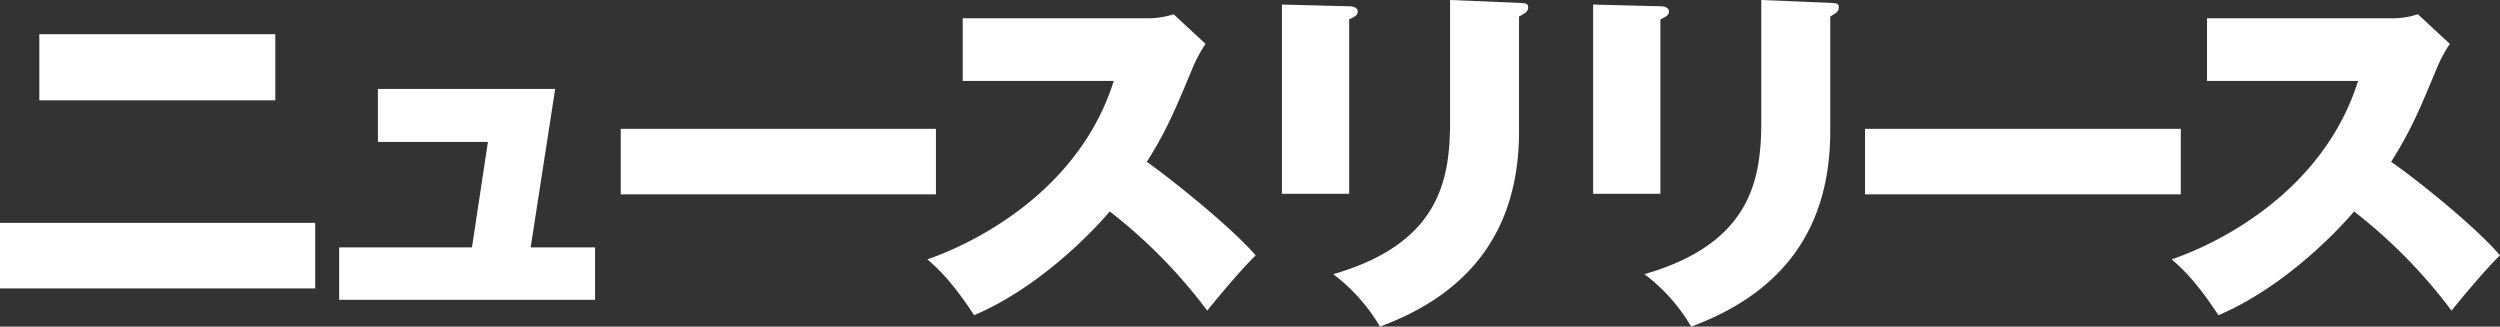
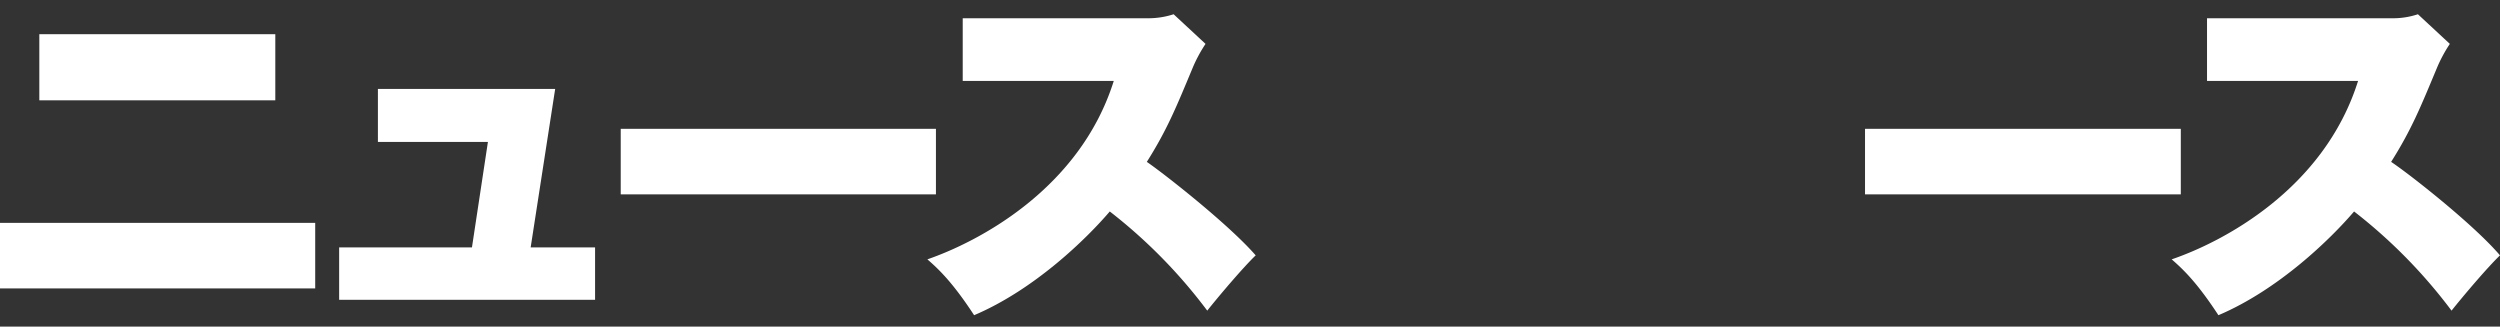
<svg xmlns="http://www.w3.org/2000/svg" id="レイヤー_1" data-name="レイヤー 1" viewBox="0 0 438.6 57.3">
  <rect x="0" y="0" width="438.6" height="57.3" fill="#333333" stroke="none" />
  <defs>
    <style>.cls-1{fill:#fff;}</style>
  </defs>
  <title>ttl_page_news-release_ja.svg </title>
  <path class="cls-1" d="M6.9,6V17.6H48.3V6ZM0,39.1V50.6H55.3V39.1Z" />
  <path class="cls-1" d="M93.1,43.4l4.3-27.8H66.3v9.3H85.6L82.8,43.4H59.5v9.2h44.9V43.4Z" />
  <path class="cls-1" d="M108.9,22.6V34.1h55.3V22.6Z" />
  <path class="cls-1" d="M195.4,14.2c-6,19.1-24,28.3-32.7,31.3,2.2,1.9,4.6,4.3,8.2,9.8,10.6-4.5,19.7-13.4,23.8-18.2a91.1,91.1,0,0,1,17.1,17.4c1.9-2.4,6.3-7.6,8.5-9.7-4.7-5.4-15.9-14.2-19.1-16.4,3.6-5.7,5.2-9.7,8-16.4a25,25,0,0,1,2.3-4.3l-5.6-5.2a14.3,14.3,0,0,1-4.8.7H168.9v11Z" />
-   <path class="cls-1" d="M224.9.8V34h11.8V3.4c1.1-.5,1.5-.8,1.5-1.4s-.7-.9-1.5-.9ZM254.4,0V21.3c0,10.2-1.8,21.4-20.5,26.8a31.3,31.3,0,0,1,8.2,9.2c15.7-5.8,24.4-16.8,24.4-34.3V2.9c.9-.5,1.6-.8,1.6-1.6s-.6-.7-1.6-.8Z" />
-   <path class="cls-1" d="M279.5.8V34h11.8V3.4c1.1-.5,1.5-.8,1.5-1.4s-.7-.9-1.5-.9ZM309,0V21.3c0,10.2-1.8,21.4-20.5,26.8a31.3,31.3,0,0,1,8.2,9.2c15.7-5.8,24.4-16.8,24.4-34.3V2.9c.8-.5,1.5-.8,1.5-1.6s-.5-.7-1.5-.8Z" />
  <path class="cls-1" d="M327.2,22.6V34.1h55.4V22.6Z" />
  <path class="cls-1" d="M413.7,14.2c-6,19.1-23.9,28.3-32.7,31.3,2.2,1.9,4.6,4.3,8.2,9.8,10.6-4.5,19.7-13.4,23.8-18.2a91.1,91.1,0,0,1,17.1,17.4c1.9-2.4,6.3-7.6,8.5-9.7-4.6-5.4-15.8-14.2-19.1-16.4,3.6-5.7,5.2-9.7,8-16.4a25,25,0,0,1,2.3-4.3l-5.6-5.2a13.8,13.8,0,0,1-4.7.7H387.2v11Z" />
</svg>